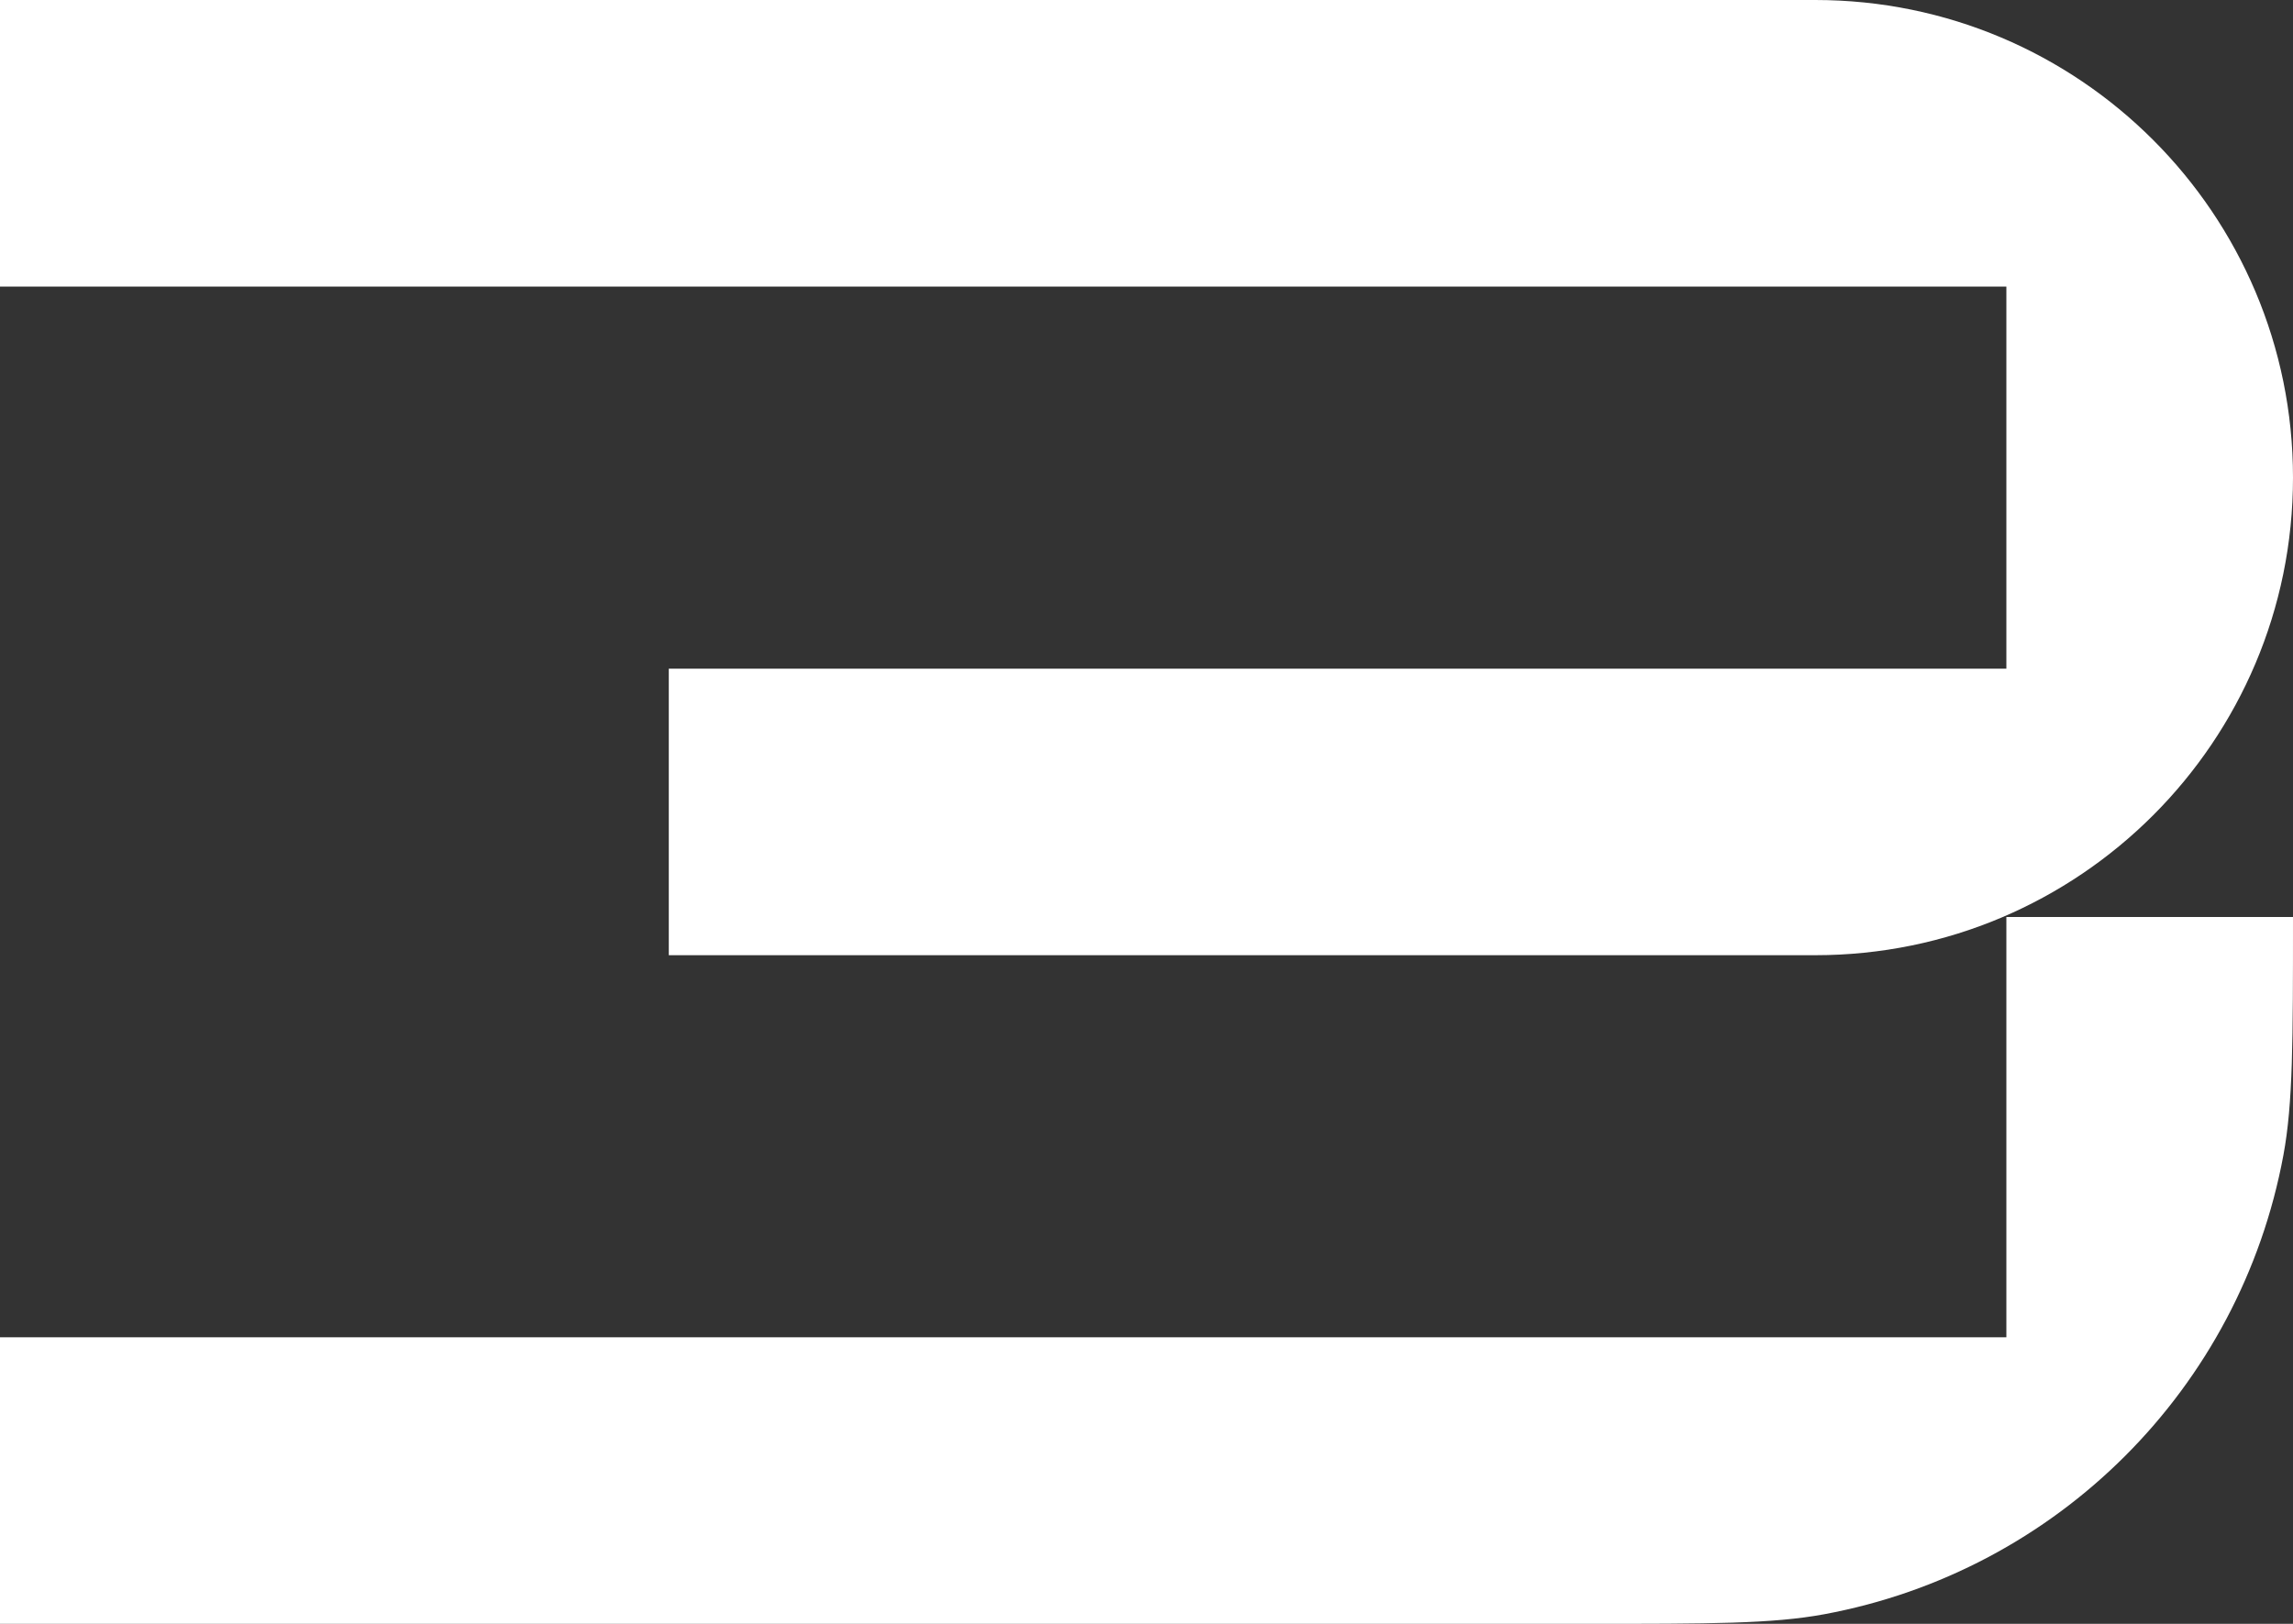
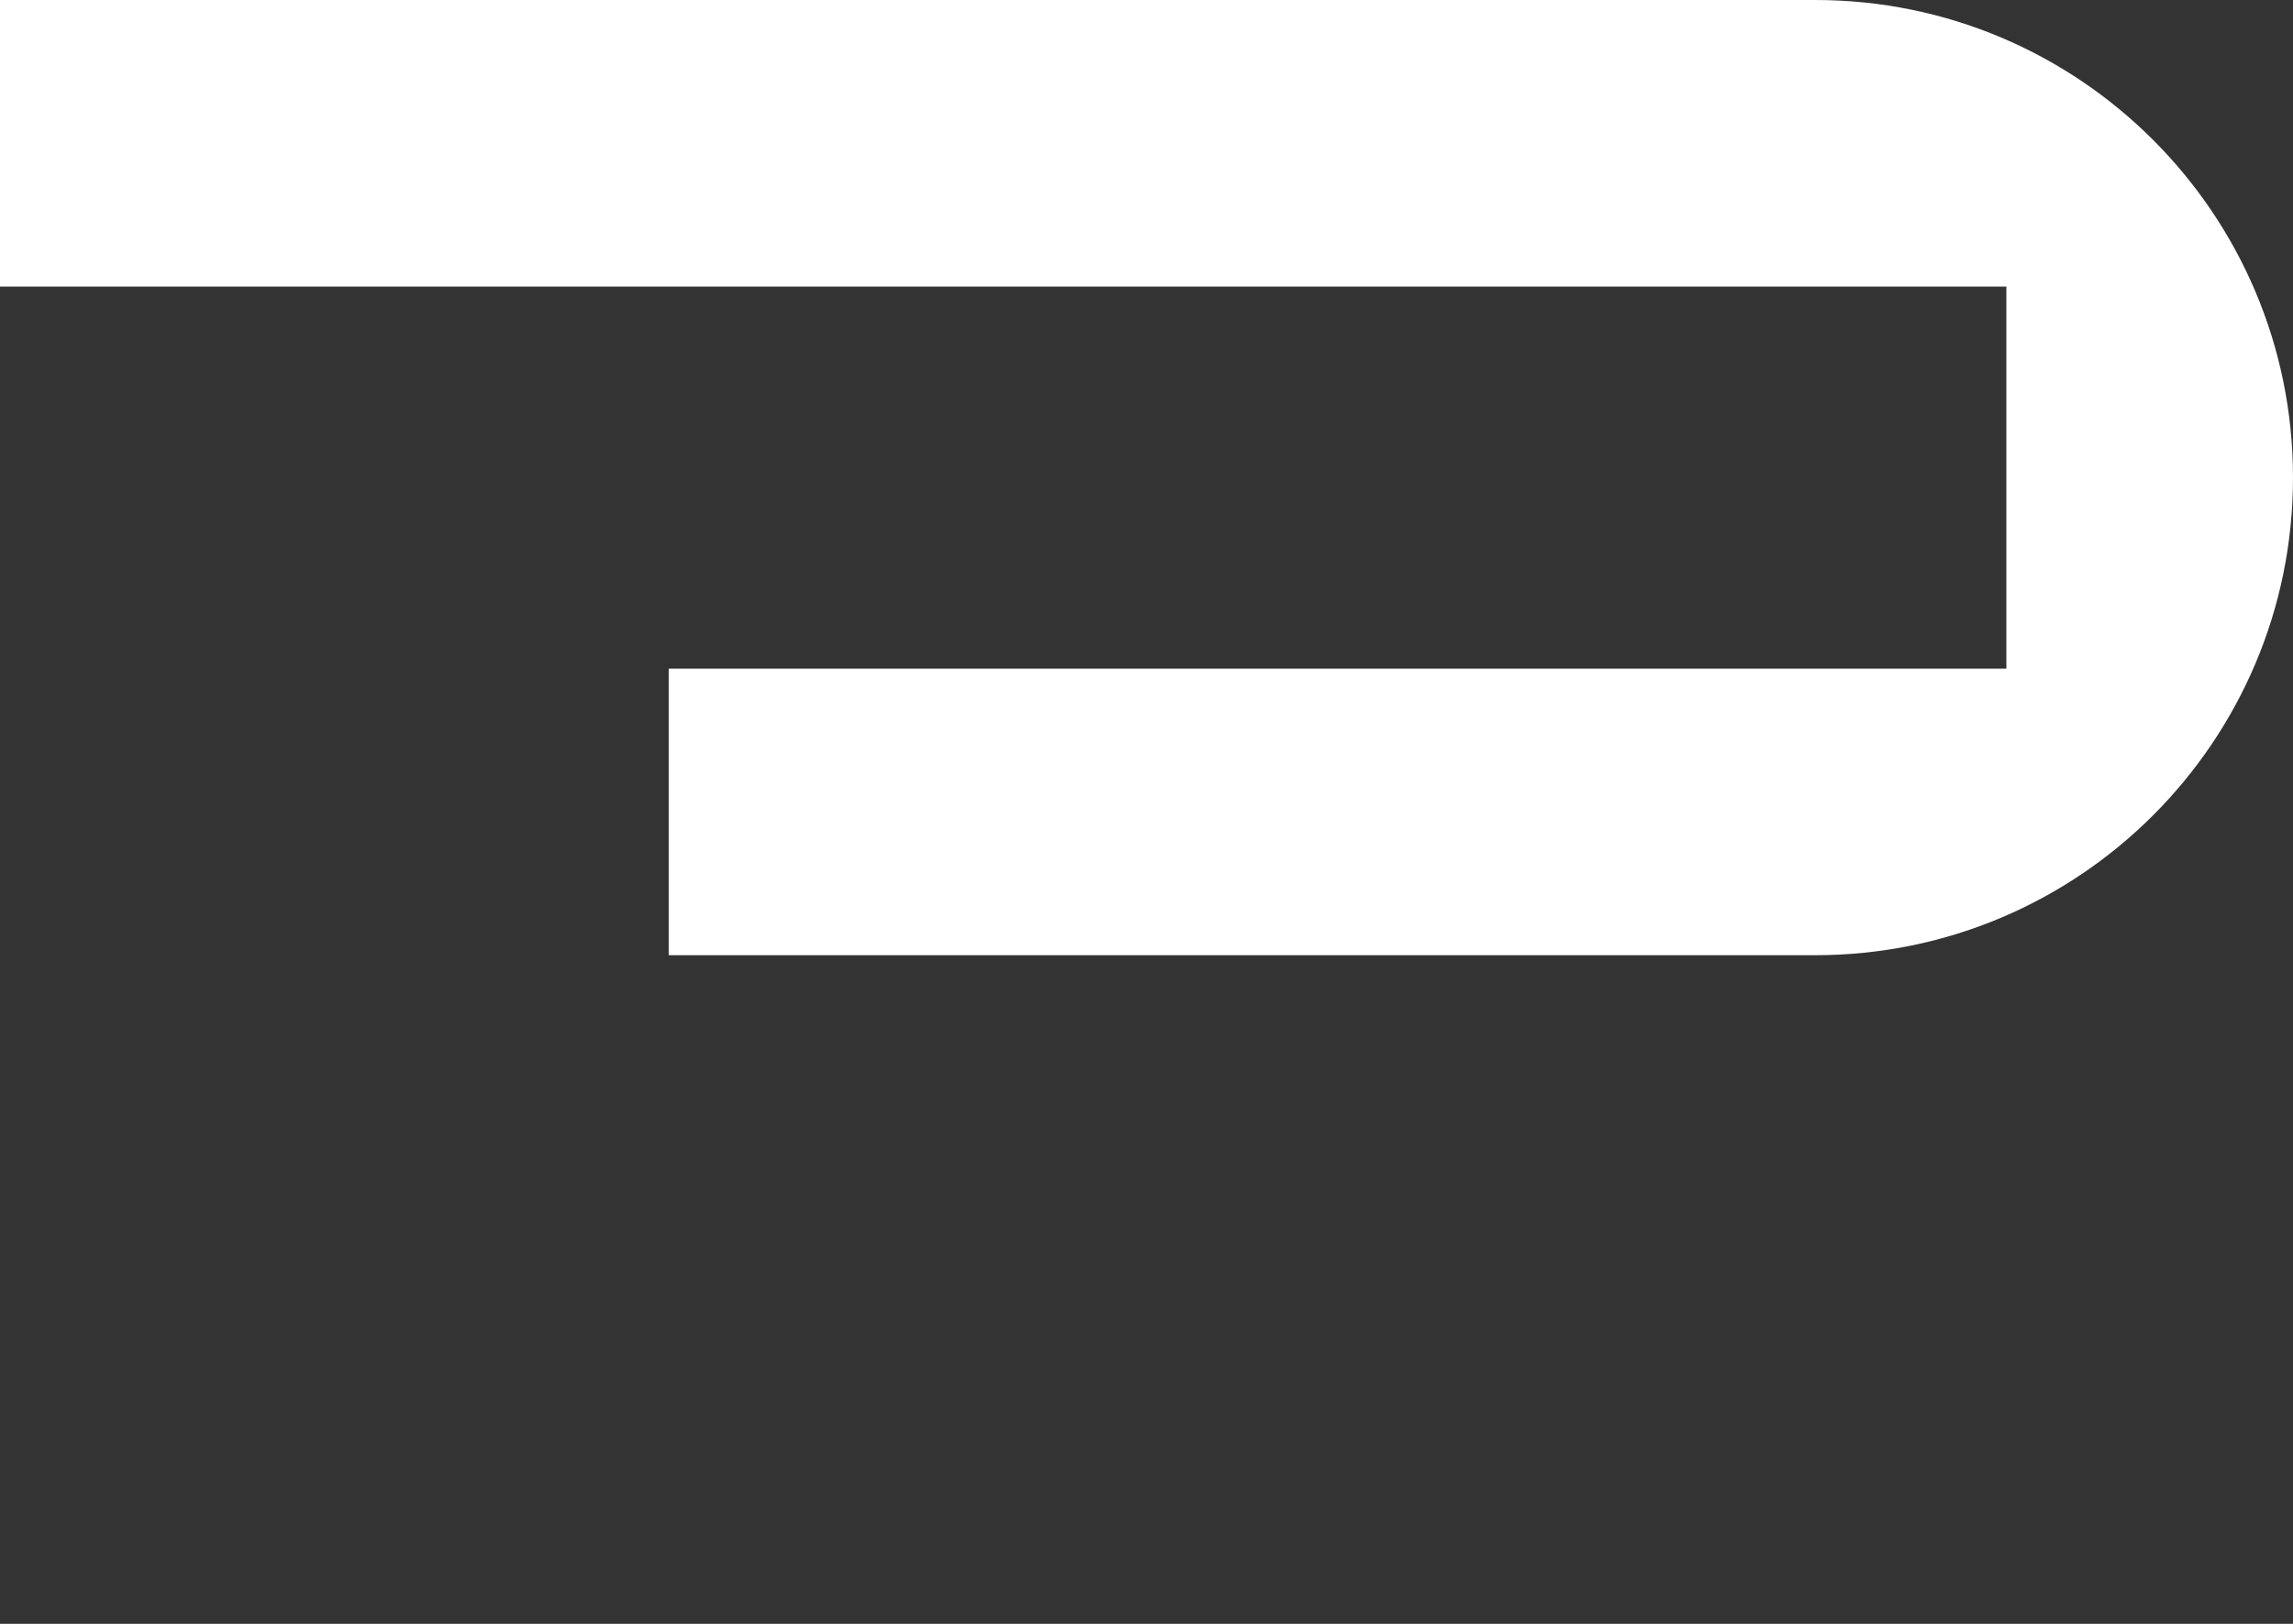
<svg xmlns="http://www.w3.org/2000/svg" width="240" height="170" viewBox="0 0 240 170" fill="none">
  <rect x="0" y="0" width="240" height="170" fill="#333333" stroke="none" />
  <path d="M70 100H190C217.614 100 240 77.614 240 50C240 22.386 217.614 0 190 0H0V30H210V70H70V100Z" fill="white" />
-   <path d="M210 96V140H0V170H166C179.009 170 185.513 170 190.934 168.995C215.359 164.468 234.468 145.359 238.995 120.934C240 115.513 240 109.009 240 96H210Z" fill="white" />
</svg>